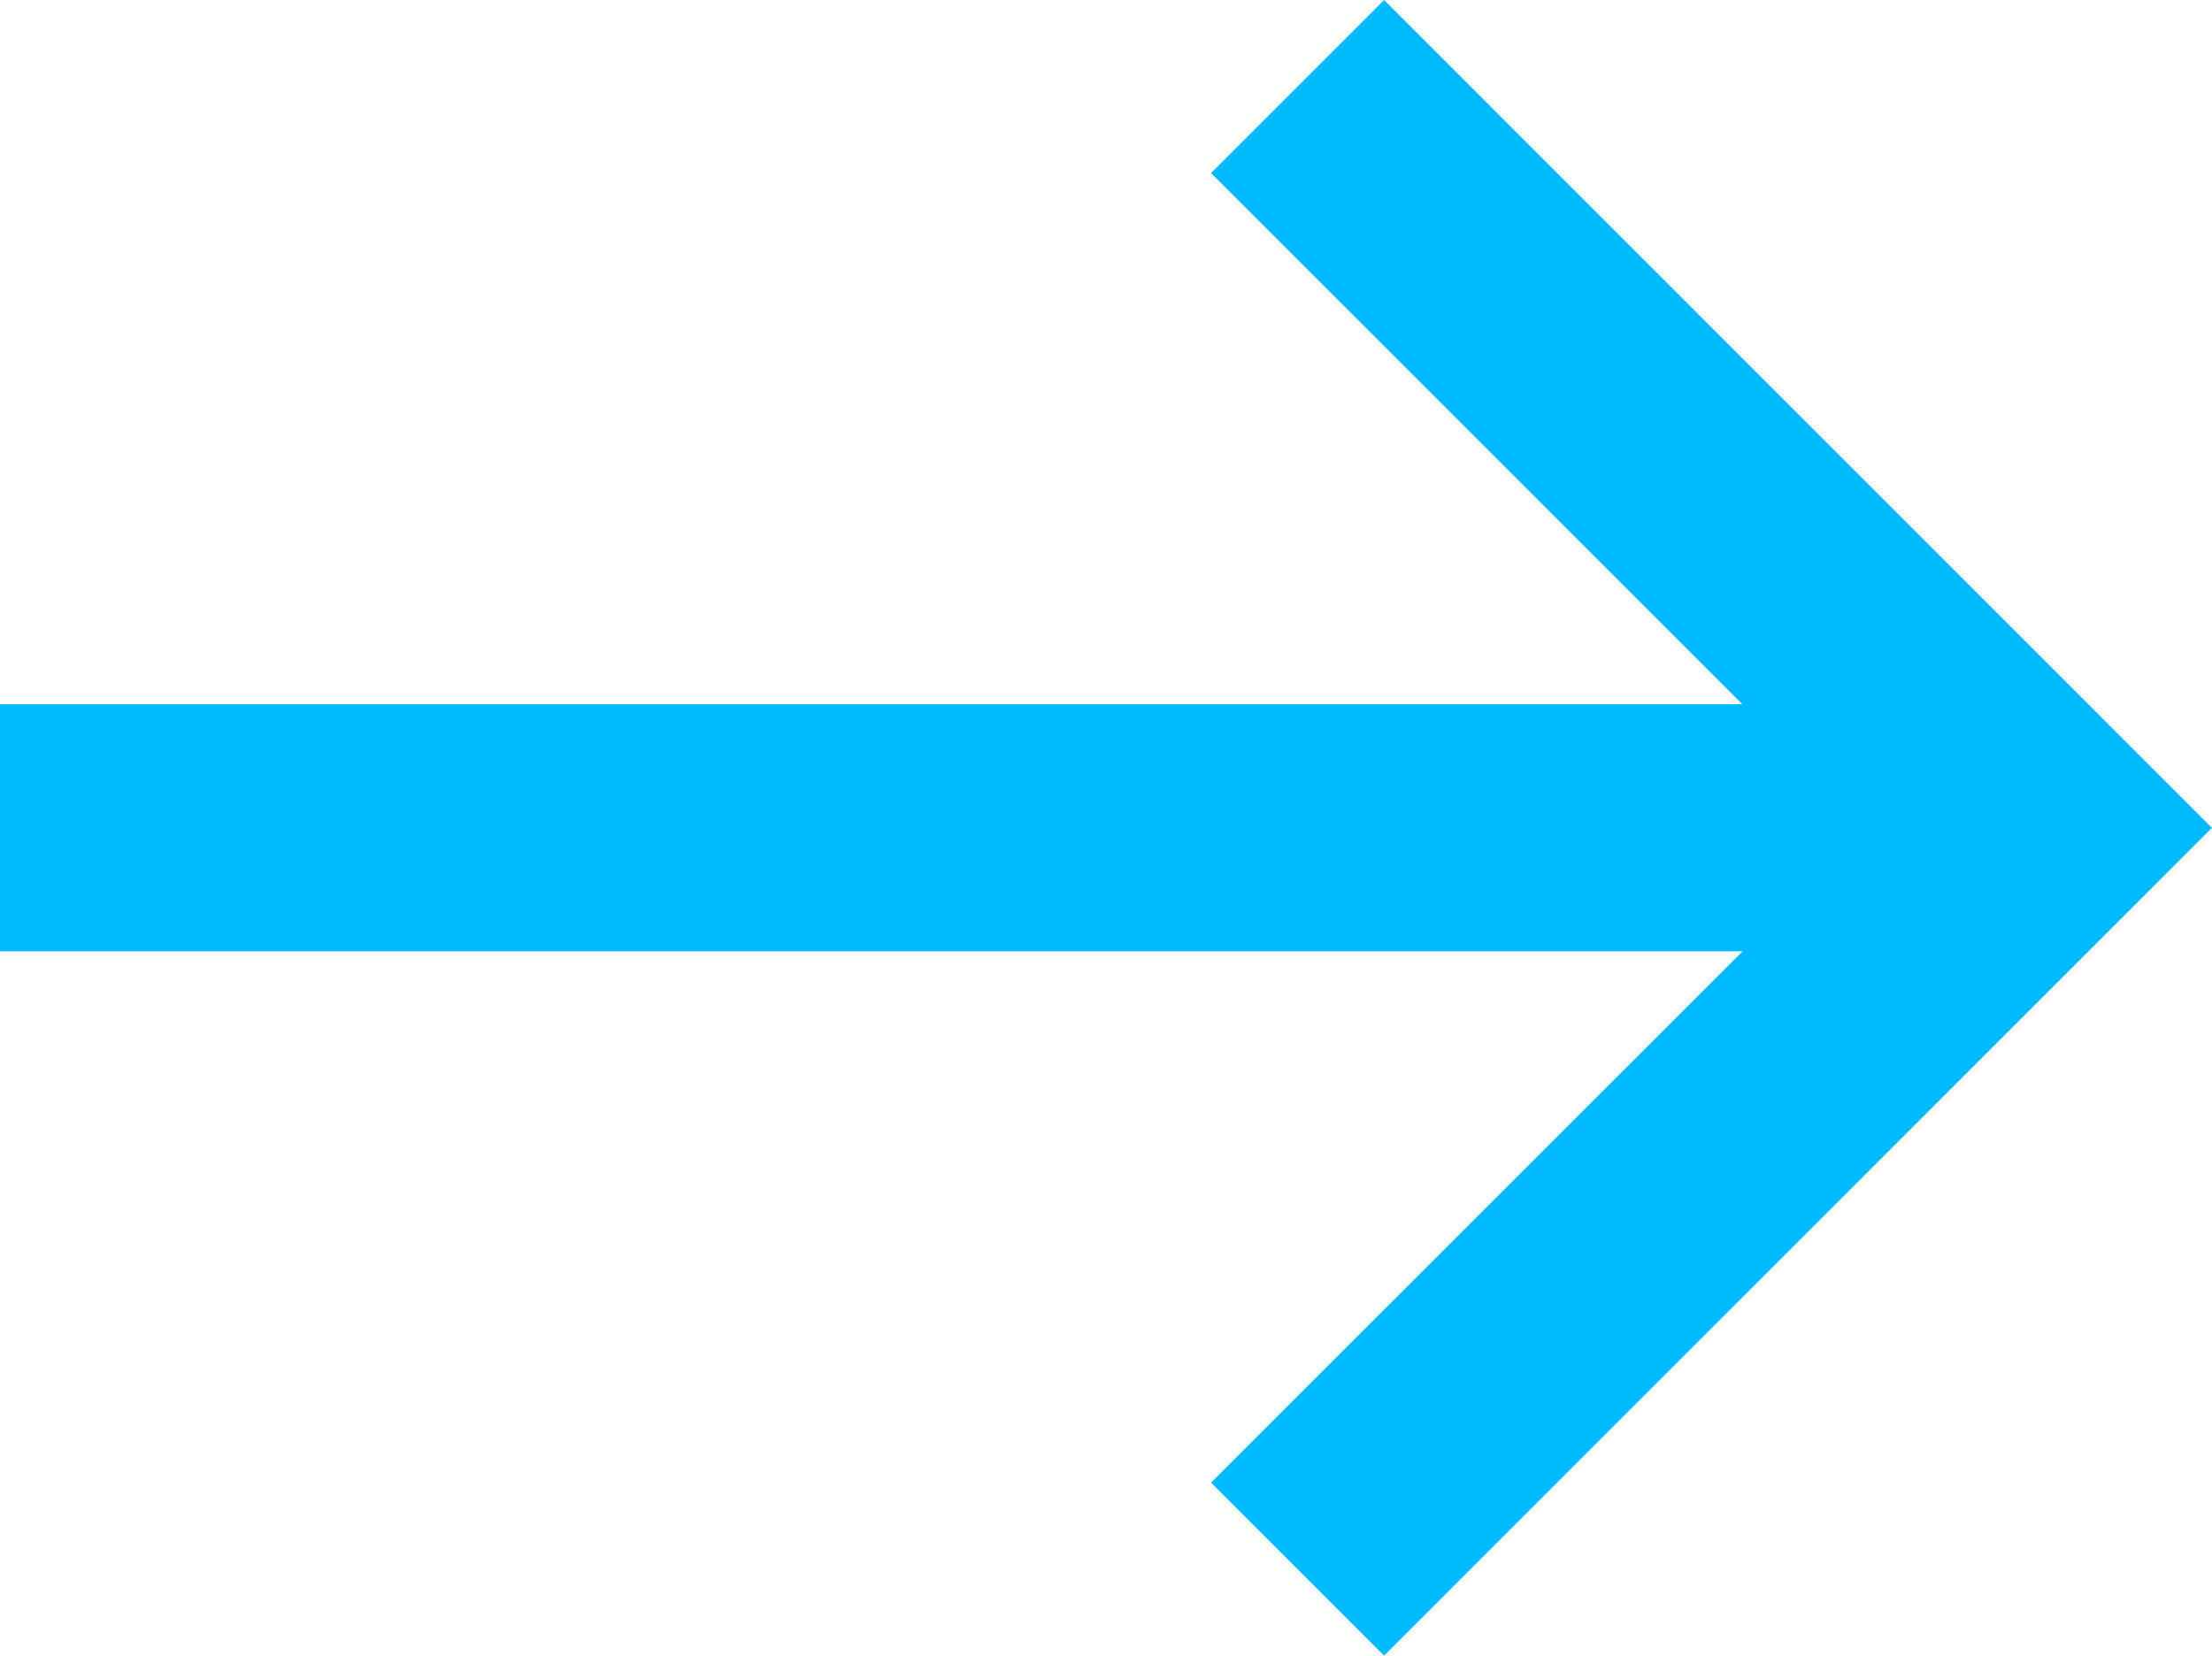
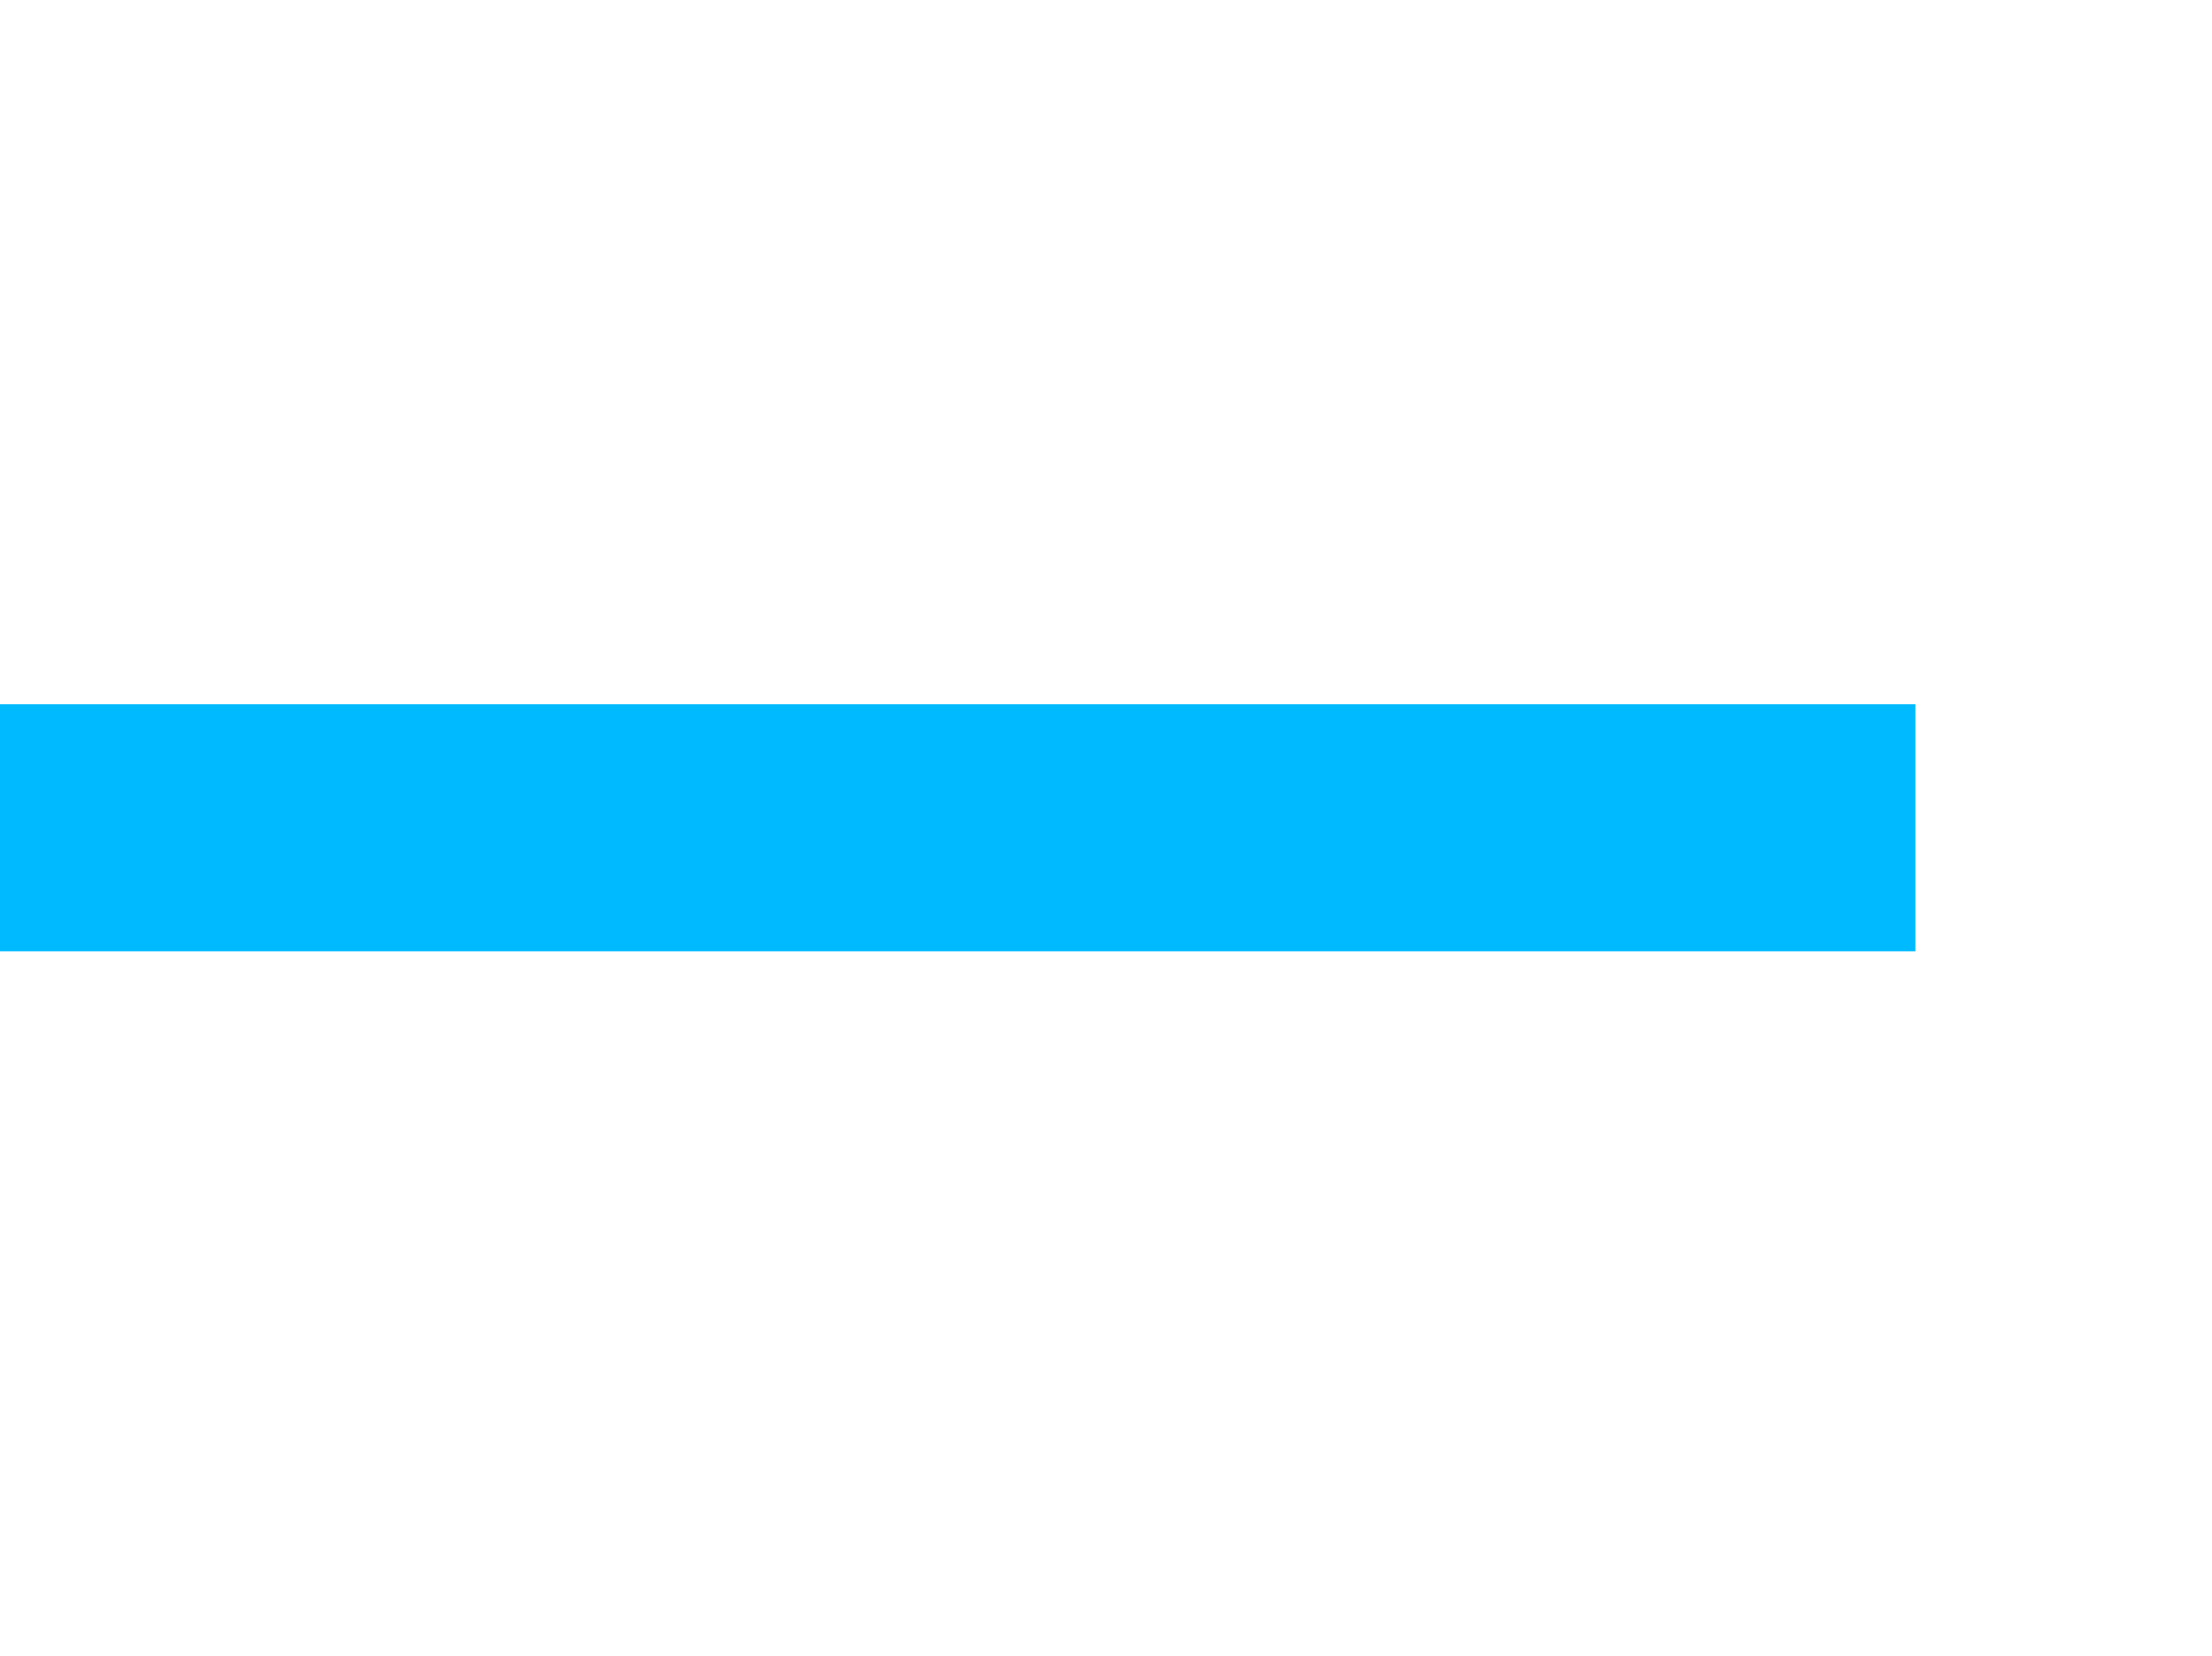
<svg xmlns="http://www.w3.org/2000/svg" height="55.836" viewBox="0 0 74.582 55.836" width="74.582">
  <g fill="#00baff" transform="translate(-10.451 -510.598)">
    <path d="m10.451 534.348h64.582v8.332h-64.582z" />
-     <path d="m57.119 566.434-5.836-5.834 22.086-22.082-22.086-22.084 5.836-5.836 27.914 27.918z" />
  </g>
</svg>